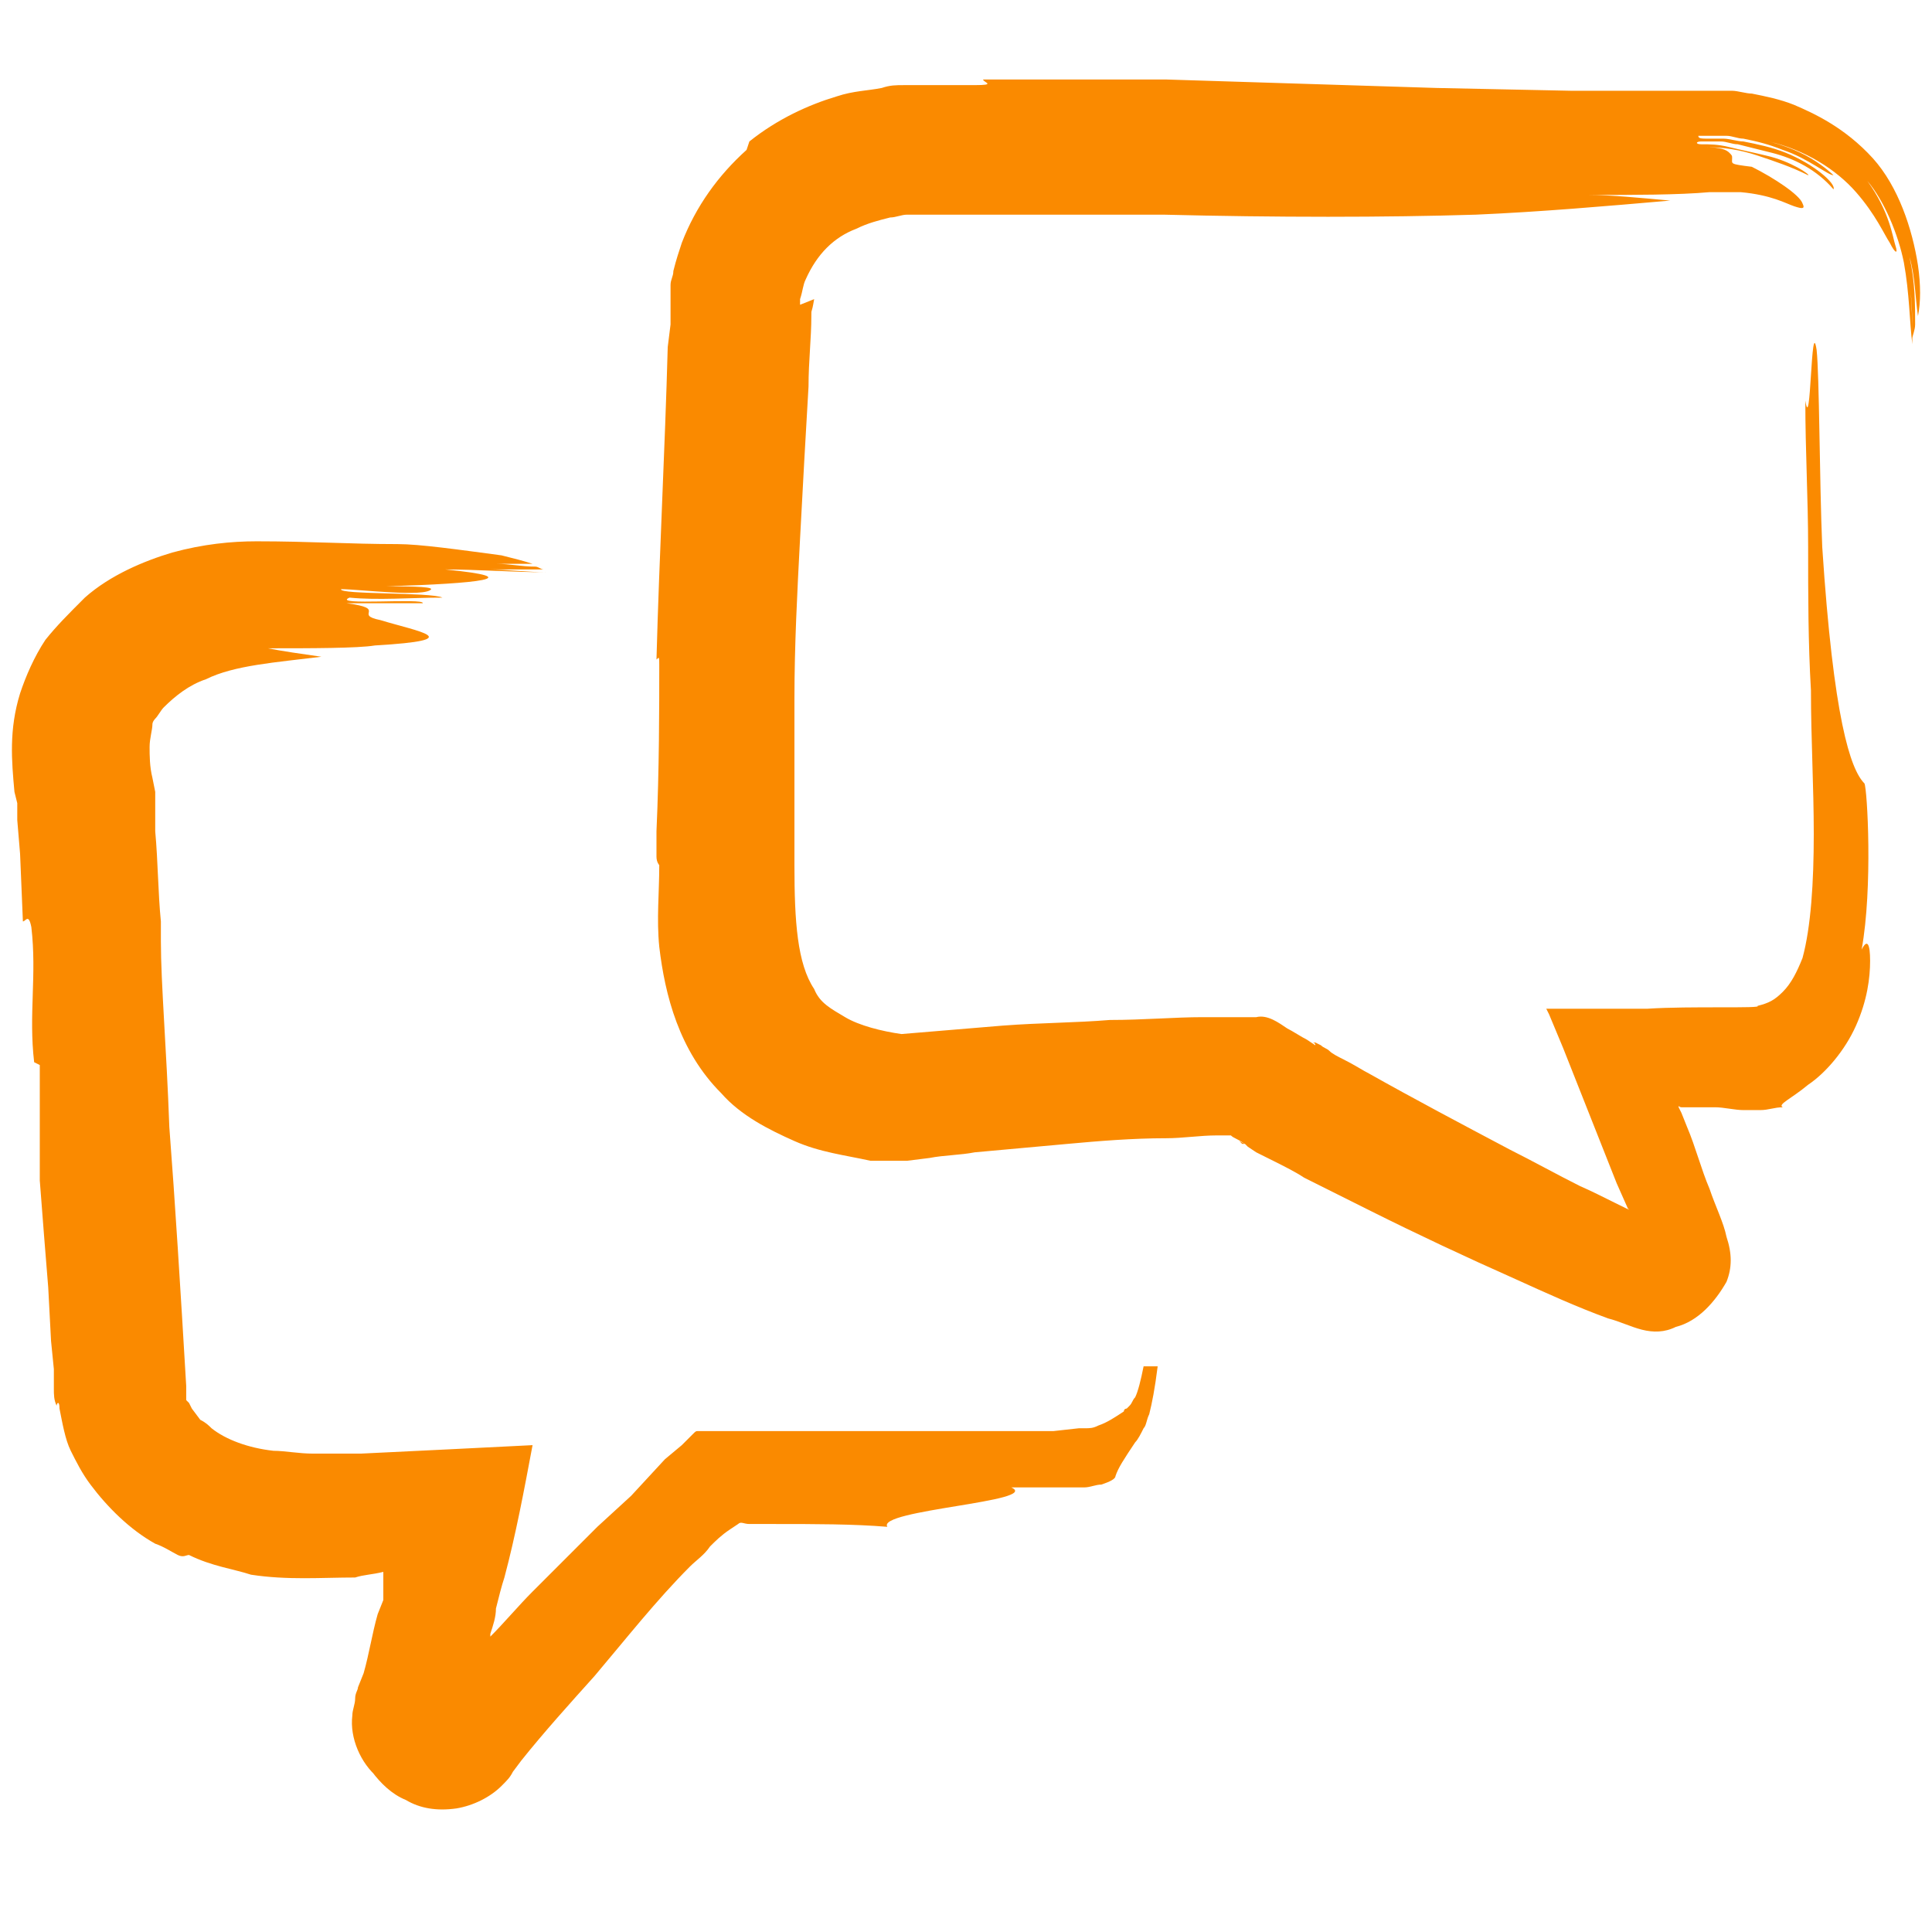
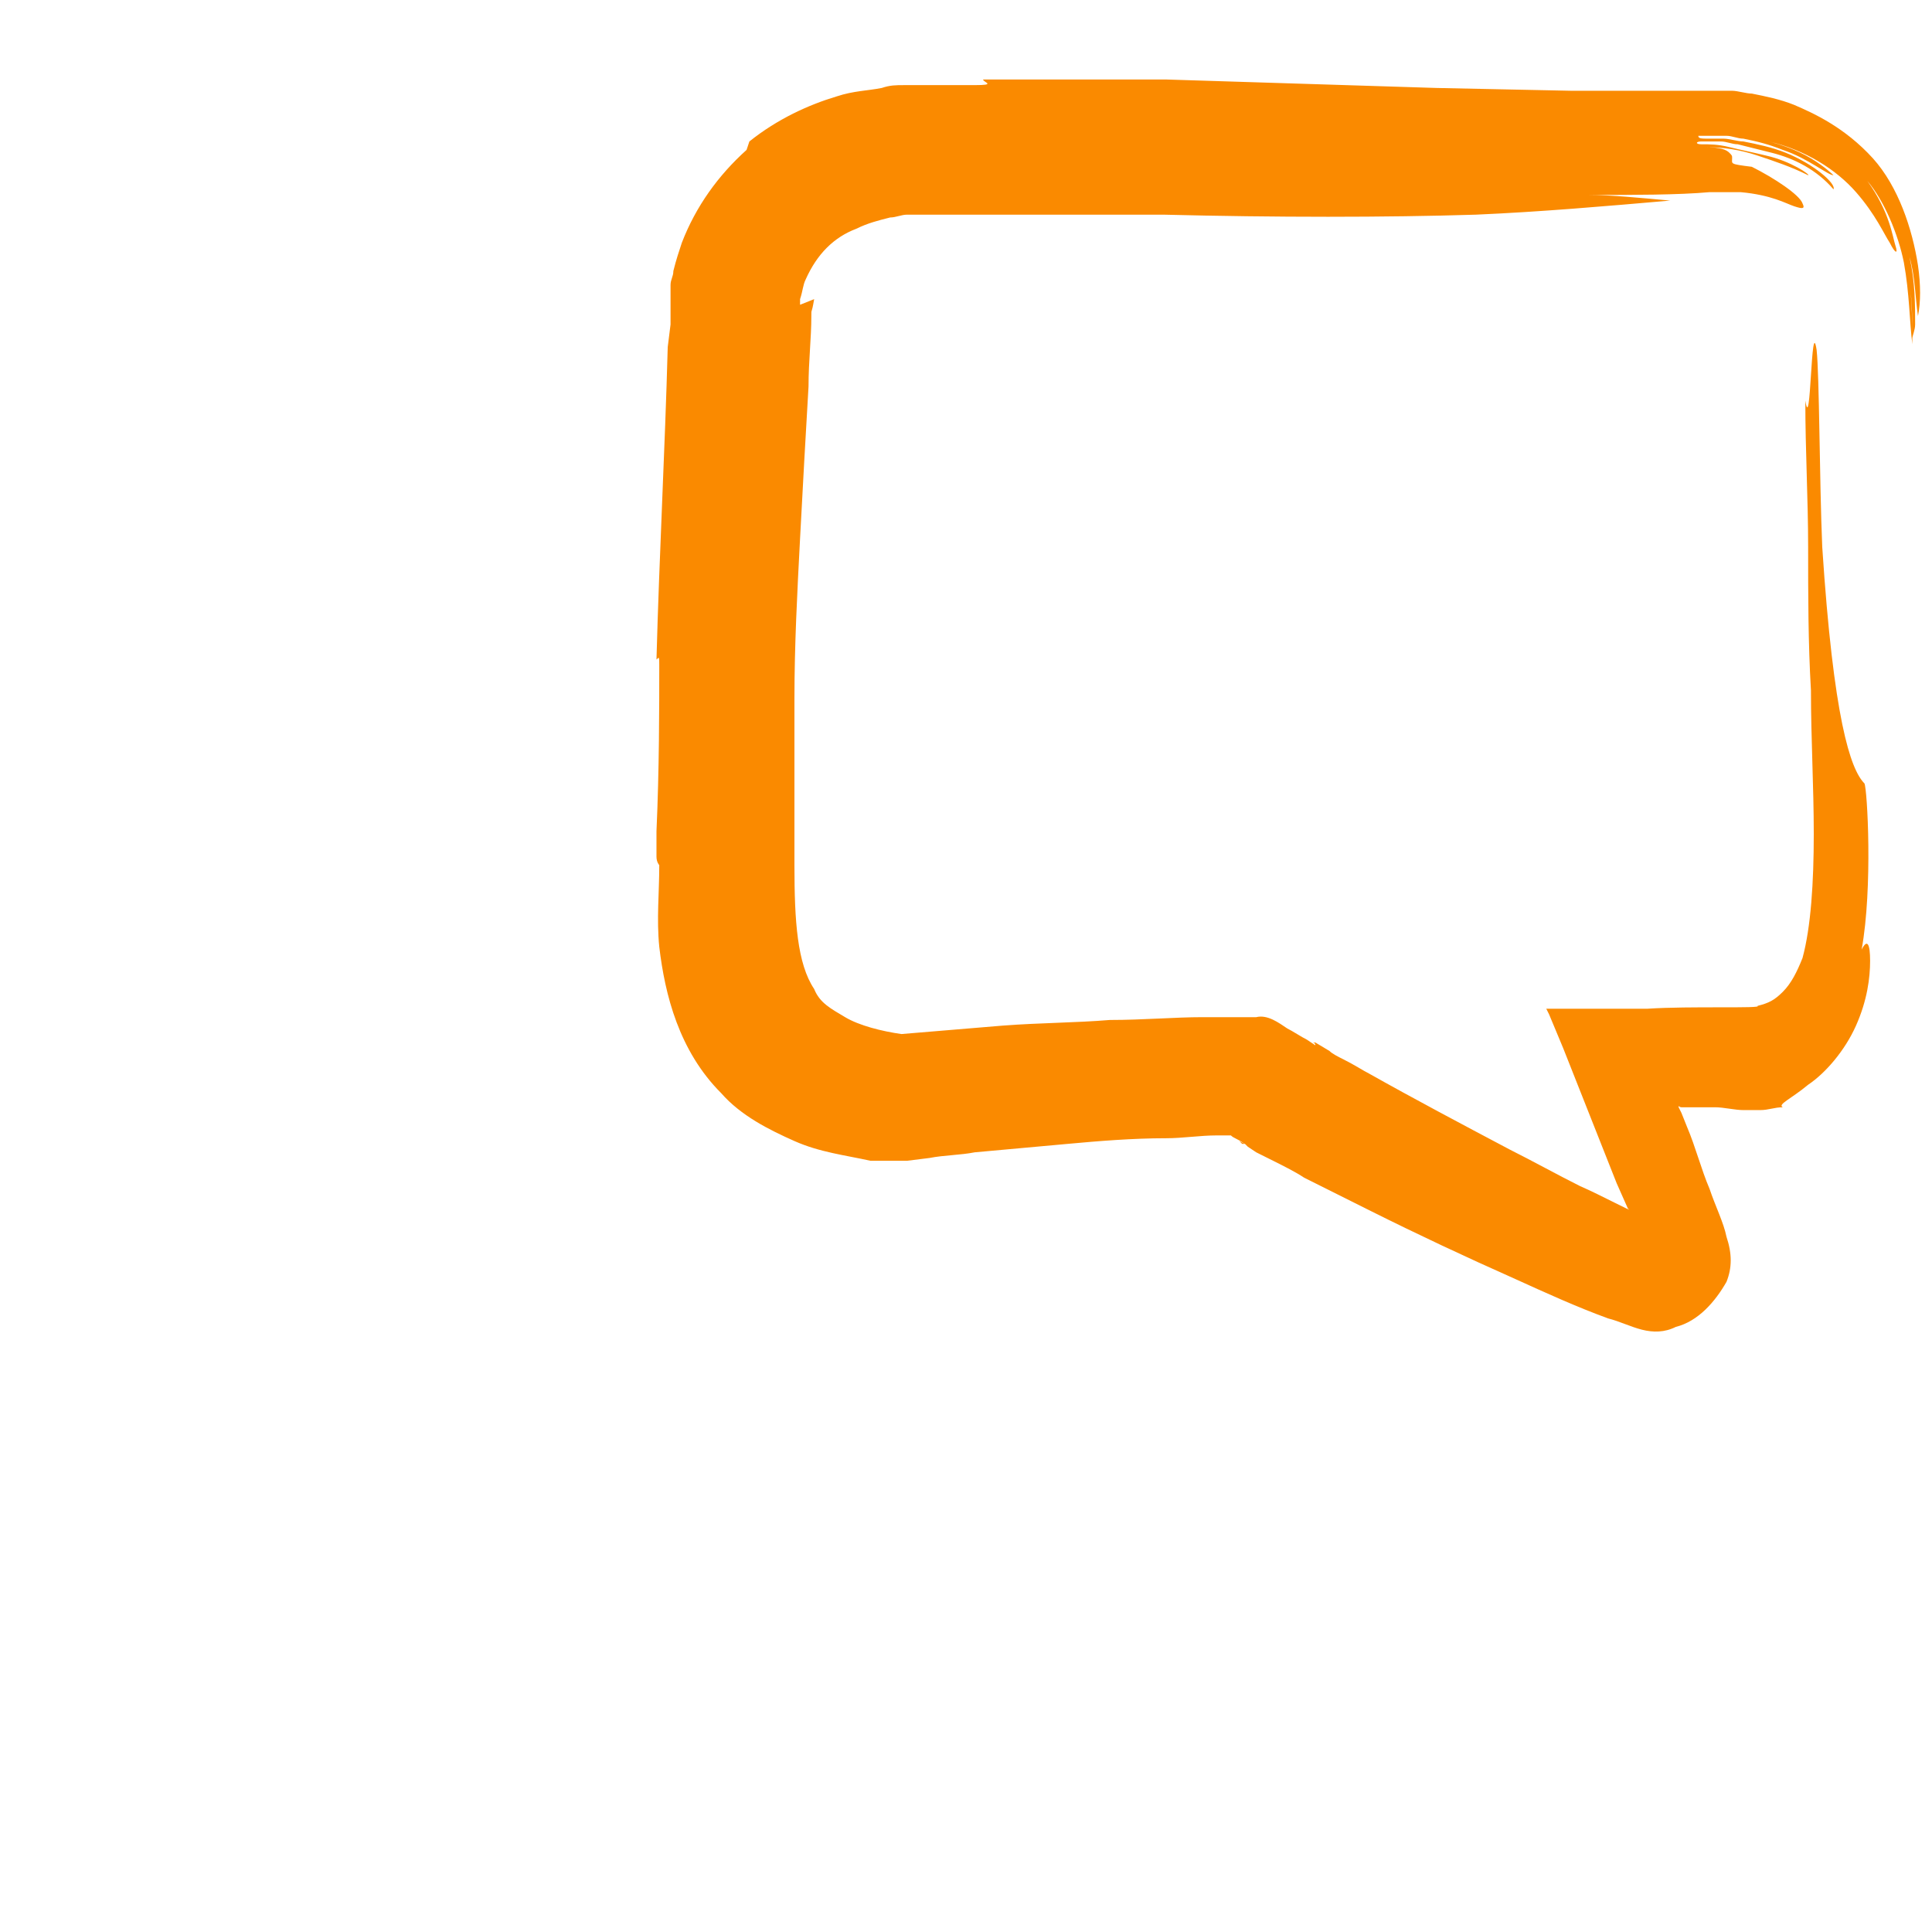
<svg xmlns="http://www.w3.org/2000/svg" width="81" height="80" viewBox="0 0 81 80" fill="none">
  <g clip-path="url(#clip0_901_1063)">
-     <path d="M47.946 57.285C47.828 57.875 47.71 58.347 47.592 58.584C47.474 58.702 47.474 58.82 47.356 58.938L47.238 59.056C47.238 59.056 47.12 59.056 47.12 59.174C46.766 59.41 46.411 59.646 46.057 59.764C45.821 59.882 45.703 59.882 45.467 59.882C45.349 59.882 45.231 59.882 45.113 59.882H44.995C44.995 59.882 44.995 59.882 45.113 59.882H45.231L44.168 60C41.807 60 39.446 60 37.085 60H33.307H31.182H29.293C29.175 60 29.175 60 29.057 60.118L28.939 60.236L28.585 60.59L27.877 61.181L26.46 62.715L25.043 64.014C24.099 64.959 23.272 65.785 22.328 66.729C21.738 67.32 21.147 68.028 20.557 68.618V68.5C20.675 68.146 20.793 67.792 20.793 67.438C20.911 66.966 21.029 66.493 21.147 66.139C21.62 64.368 21.974 62.479 22.328 60.59C19.967 60.709 17.606 60.827 15.127 60.945C14.772 60.945 14.418 60.945 14.064 60.945C13.828 60.945 13.474 60.945 13.12 60.945C12.529 60.945 11.939 60.827 11.467 60.827C10.404 60.709 9.46 60.354 8.87 59.882C8.751 59.764 8.633 59.646 8.397 59.528L8.043 59.056L7.925 58.82L7.807 58.702V58.584V58.111C7.571 54.097 7.335 50.32 7.099 47.25C6.981 43.945 6.745 41.229 6.745 39.458V38.632C6.626 37.452 6.626 36.153 6.508 34.854V33.91V33.201L6.39 32.611C6.272 32.139 6.272 31.667 6.272 31.313C6.272 30.958 6.39 30.604 6.39 30.368C6.39 30.25 6.508 30.132 6.508 30.132C6.626 30.014 6.745 29.778 6.863 29.66C7.335 29.188 7.925 28.715 8.633 28.479C9.814 27.889 11.585 27.771 13.474 27.535C12.647 27.417 11.821 27.299 11.231 27.181C13.002 27.181 15.008 27.181 15.717 27.062C19.731 26.826 17.488 26.472 15.953 26C14.772 25.764 16.307 25.528 14.536 25.292C15.835 25.292 16.425 25.292 17.724 25.292C17.842 25.056 13.828 25.41 14.654 25.056C15.835 25.174 17.252 25.056 18.55 25.056C18.078 24.82 14.182 24.938 14.3 24.701C15.008 24.701 17.842 25.056 18.078 24.701C18.078 24.583 16.897 24.583 16.189 24.583C20.085 24.465 22.21 24.229 18.668 23.875C19.967 23.875 21.62 23.993 22.918 23.993C22.21 23.993 21.147 23.875 20.557 23.875H22.8C22.682 23.875 22.564 23.757 22.446 23.757C21.856 23.757 21.384 23.639 20.793 23.639H22.328C21.974 23.521 21.502 23.403 21.029 23.285C19.259 23.049 17.606 22.812 16.661 22.812C14.654 22.812 13.002 22.695 10.758 22.695C9.696 22.695 8.515 22.812 7.217 23.167C6.036 23.521 4.62 24.111 3.557 25.056C2.849 25.764 2.376 26.236 1.904 26.826C1.432 27.535 1.078 28.361 0.842 29.07C0.369 30.604 0.488 31.903 0.606 33.201L0.724 33.674V34.028V34.382L0.842 35.799L0.96 38.632C1.078 38.632 1.196 38.278 1.314 38.868C1.55 40.875 1.196 42.528 1.432 44.535L1.668 44.653C1.668 46.188 1.668 47.84 1.668 49.493C1.786 51.028 1.904 52.563 2.022 53.979L2.14 56.222L2.258 57.403V57.993V58.229C2.258 58.465 2.258 58.702 2.376 58.938C2.376 58.82 2.494 58.702 2.494 59.056C2.613 59.646 2.731 60.354 2.967 60.827C3.203 61.299 3.439 61.771 3.793 62.243C4.501 63.188 5.446 64.132 6.508 64.722C6.863 64.841 7.217 65.077 7.453 65.195C7.689 65.313 7.807 65.195 7.925 65.195C8.87 65.667 9.814 65.785 10.522 66.021C12.057 66.257 13.474 66.139 14.89 66.139C15.245 66.021 15.599 66.021 16.071 65.903C16.071 66.021 16.071 66.257 16.071 66.493V66.847C16.071 66.966 16.071 66.966 16.071 67.084L15.835 67.674C15.599 68.5 15.481 69.327 15.245 70.153L15.008 70.743C15.008 70.861 14.89 70.979 14.89 71.216C14.89 71.452 14.772 71.688 14.772 71.924C14.654 72.868 15.127 73.931 15.835 74.521L15.599 74.285C15.953 74.757 16.425 75.229 17.015 75.466C17.606 75.82 18.314 75.938 19.14 75.82C19.849 75.702 20.557 75.347 21.029 74.875C21.265 74.639 21.384 74.521 21.502 74.285L21.856 73.813C22.8 72.632 23.863 71.452 24.925 70.271C26.224 68.736 27.522 67.084 28.939 65.667C29.175 65.431 29.529 65.195 29.765 64.841C30.002 64.604 30.238 64.368 30.592 64.132L30.946 63.896C31.064 63.778 31.182 63.896 31.418 63.896H32.481C34.133 63.896 35.786 63.896 37.203 64.014C36.731 63.306 43.696 62.952 42.397 62.361C42.752 62.361 43.224 62.361 43.578 62.361H44.168C44.404 62.361 44.641 62.361 44.641 62.361H44.759C44.877 62.361 45.231 62.361 45.467 62.361C45.703 62.361 45.939 62.243 46.175 62.243C46.529 62.125 46.766 62.007 46.766 61.889C46.884 61.535 47.12 61.181 47.592 60.472C47.71 60.354 47.828 60.118 47.946 59.882C48.064 59.764 48.064 59.528 48.182 59.292C48.3 58.82 48.418 58.229 48.536 57.285H47.946Z" fill="#FA8A00" />
-     <path d="M41.217 3.333C41.217 3.451 41.807 3.569 40.863 3.569C40.509 3.569 40.154 3.569 39.8 3.569H39.21H38.974H38.856C38.856 3.569 38.62 3.569 38.502 3.569H38.974C38.62 3.569 38.502 3.569 38.384 3.569H37.911C37.557 3.569 37.321 3.569 36.967 3.688C36.377 3.806 35.786 3.806 35.078 4.042C33.898 4.396 32.599 4.986 31.418 5.931L31.3 6.285C30.12 7.347 29.175 8.646 28.585 10.181C28.467 10.535 28.349 10.889 28.231 11.361C28.231 11.597 28.113 11.715 28.113 11.951V12.424C28.113 12.542 28.113 12.424 28.113 12.542C28.113 12.542 28.113 12.66 28.113 12.778C28.113 12.896 28.113 13.014 28.113 13.132V13.604L27.995 14.549C27.877 18.917 27.64 23.285 27.523 27.653C27.64 27.535 27.64 27.535 27.64 27.889C27.64 29.66 27.64 32.257 27.523 34.854C27.523 35.209 27.523 35.563 27.523 35.917C27.523 36.153 27.64 36.271 27.64 36.271C27.64 37.452 27.523 38.514 27.64 39.695C27.877 41.702 28.467 44.063 30.238 45.834C31.064 46.778 32.245 47.368 33.307 47.84C34.37 48.313 35.432 48.431 36.495 48.667C36.731 48.667 37.085 48.667 37.321 48.667C37.557 48.667 37.911 48.667 38.029 48.667L38.974 48.549C39.564 48.431 40.273 48.431 40.863 48.313C42.161 48.195 43.46 48.077 44.759 47.959C46.057 47.84 47.474 47.722 48.891 47.722C49.599 47.722 50.307 47.604 51.016 47.604C51.252 47.604 51.37 47.604 51.606 47.604C51.724 47.722 51.842 47.722 52.196 47.959L51.96 47.84L52.078 47.959H52.196L52.314 48.077L52.668 48.313L53.377 48.667C53.849 48.903 54.321 49.139 54.675 49.375C55.62 49.847 56.564 50.32 57.509 50.792C59.398 51.736 61.405 52.681 63.53 53.625C64.828 54.215 66.127 54.806 67.425 55.278C67.898 55.396 68.37 55.632 68.842 55.75C69.314 55.868 69.787 55.868 70.259 55.632C71.203 55.396 71.912 54.57 72.384 53.743C72.62 53.153 72.62 52.563 72.384 51.854C72.266 51.264 71.912 50.556 71.675 49.847C71.321 49.021 71.085 48.077 70.731 47.25L70.495 46.66L70.377 46.424C70.377 46.306 70.377 46.424 70.495 46.424H70.613C71.085 46.424 71.439 46.424 71.912 46.424C72.266 46.424 72.738 46.542 73.092 46.542H73.328C73.446 46.542 73.682 46.542 73.8 46.542C74.155 46.542 74.391 46.424 74.745 46.424C74.509 46.306 75.099 46.07 75.807 45.479C76.516 45.007 77.342 44.063 77.814 43C78.287 41.938 78.405 40.993 78.405 40.285C78.405 39.577 78.287 39.34 78.05 39.813C78.523 37.215 78.287 33.084 78.168 32.847C77.578 32.257 76.87 30.132 76.398 22.931C76.28 20.097 76.28 15.729 76.162 14.667C75.925 13.132 75.925 18.326 75.689 16.792C75.689 18.917 75.807 20.924 75.807 22.931C75.807 24.938 75.807 26.945 75.925 28.951C75.925 30.959 76.043 32.965 76.043 34.972C76.043 36.979 75.925 38.868 75.571 40.167C75.335 40.757 75.099 41.229 74.745 41.584C74.391 41.938 74.155 42.056 73.682 42.174C73.918 42.292 70.849 42.174 69.078 42.292H66.009H65.3H64.946H64.828L64.946 42.528L65.537 43.945L67.78 49.611L68.252 50.674C68.252 50.674 68.252 50.792 68.252 50.674C68.606 50.91 67.071 50.084 66.245 49.729C65.3 49.257 64.238 48.667 63.294 48.195C61.286 47.132 59.279 46.07 57.391 45.007C57.154 44.889 56.8 44.653 56.328 44.417C56.092 44.299 55.856 44.181 55.738 44.063C55.62 43.945 55.502 43.945 55.384 43.827L55.148 43.709H55.029C55.029 43.709 55.148 43.709 55.148 43.827L54.793 43.59C54.557 43.472 54.203 43.236 53.967 43.118C53.613 42.882 53.141 42.528 52.668 42.646C51.96 42.646 51.252 42.646 50.425 42.646C49.245 42.646 47.946 42.764 46.529 42.764C45.113 42.882 43.578 42.882 42.043 43C40.627 43.118 39.21 43.236 37.793 43.354C36.967 43.236 36.023 43 35.432 42.646C34.842 42.292 34.37 42.056 34.134 41.465C33.425 40.403 33.307 38.632 33.307 36.271C33.307 33.91 33.307 31.667 33.307 29.306C33.307 27.063 33.425 24.82 33.543 22.576C33.661 20.333 33.779 18.208 33.898 16.201C33.898 15.139 34.016 14.194 34.016 13.25C34.016 12.896 34.016 13.25 34.134 12.542C33.543 12.778 33.543 12.778 33.543 12.778V12.542C33.661 12.188 33.661 11.951 33.779 11.715C34.252 10.653 34.96 9.945 35.904 9.59C36.377 9.354 36.849 9.236 37.321 9.118C37.557 9.118 37.793 9 38.029 9C38.148 9 38.266 9 38.384 9C38.502 9 38.738 9 38.502 9H38.974C39.328 9 39.564 9 39.8 9H40.981C43.342 9 45.939 9 48.536 9H48.773C53.495 9.118 58.099 9.118 61.877 9C64.592 8.882 67.307 8.646 70.023 8.41C68.724 8.292 67.543 8.174 66.599 8.174C68.488 8.174 70.377 8.174 71.675 8.056H71.793C71.793 8.056 72.148 8.056 72.384 8.056C72.62 8.056 72.738 8.056 72.974 8.056C74.273 8.174 74.863 8.528 75.217 8.646C75.571 8.764 75.689 8.764 75.571 8.528C75.453 8.174 74.391 7.465 73.446 6.993C72.502 6.875 72.62 6.875 72.62 6.639C72.62 6.521 72.62 6.521 72.502 6.403C72.384 6.285 72.148 6.167 71.439 6.167C71.439 6.167 71.321 6.167 71.203 6.167H71.439C72.266 6.167 72.974 6.285 73.682 6.521C74.391 6.757 75.099 6.993 75.807 7.347C75.925 7.347 75.099 6.757 74.037 6.521C73.564 6.403 72.974 6.285 72.502 6.167C72.03 6.049 71.675 6.049 71.321 6.049C71.085 6.049 71.085 5.931 71.321 5.931C71.675 5.931 71.912 5.931 72.148 5.931C72.384 5.931 72.62 6.049 72.856 6.049C73.328 6.167 73.8 6.285 74.273 6.403C75.217 6.639 76.162 7.111 76.87 7.938C76.988 7.701 76.043 6.875 74.863 6.403C74.273 6.167 73.682 6.049 73.092 5.931C72.856 5.931 72.502 5.813 72.266 5.813C72.148 5.813 72.03 5.813 71.912 5.813C71.793 5.813 71.675 5.813 71.557 5.813H71.675C71.321 5.813 71.203 5.813 71.203 5.694C71.321 5.694 71.439 5.694 71.675 5.694H71.557C71.675 5.694 71.793 5.694 72.03 5.694C72.148 5.694 72.266 5.694 72.384 5.694C72.62 5.694 72.856 5.813 73.092 5.813C73.682 5.931 74.155 6.049 74.745 6.285C75.807 6.639 76.634 7.347 76.87 7.347C76.87 7.347 76.516 6.993 75.925 6.639C75.335 6.285 74.627 6.049 74.155 5.931C75.689 6.285 76.988 7.111 77.814 8.056C78.641 9 78.995 9.826 79.231 10.181C79.467 10.653 79.585 10.653 79.467 10.299C79.349 9.945 79.231 8.882 78.287 7.583C78.995 8.41 79.585 9.826 79.821 11.007C80.057 12.306 80.057 13.486 80.175 14.431C80.175 13.486 80.175 11.715 79.821 10.653C80.175 11.951 80.175 13.132 80.175 14.194C80.175 14.076 80.293 13.84 80.293 13.604C80.293 12.778 80.293 11.833 80.057 10.771C80.293 11.597 80.293 12.424 80.412 13.25C80.53 12.66 80.53 11.951 80.412 11.125C80.175 9.59 79.585 7.82 78.523 6.639C77.342 5.34 76.043 4.75 75.217 4.396C74.627 4.16 74.037 4.042 73.446 3.924C73.21 3.924 72.856 3.806 72.62 3.806H72.148C72.148 3.806 71.912 3.806 71.793 3.806H71.321H71.557H65.891L60.224 3.688C56.446 3.569 52.668 3.451 48.891 3.333H49.127H48.891H48.654H48.418H47.946H47.002H45.113H41.217Z" fill="#FA8A00" />
+     <path d="M41.217 3.333C41.217 3.451 41.807 3.569 40.863 3.569C40.509 3.569 40.154 3.569 39.8 3.569H39.21H38.974H38.856C38.856 3.569 38.62 3.569 38.502 3.569H38.974C38.62 3.569 38.502 3.569 38.384 3.569H37.911C37.557 3.569 37.321 3.569 36.967 3.688C36.377 3.806 35.786 3.806 35.078 4.042C33.898 4.396 32.599 4.986 31.418 5.931L31.3 6.285C30.12 7.347 29.175 8.646 28.585 10.181C28.467 10.535 28.349 10.889 28.231 11.361C28.231 11.597 28.113 11.715 28.113 11.951V12.424C28.113 12.542 28.113 12.424 28.113 12.542C28.113 12.542 28.113 12.66 28.113 12.778C28.113 12.896 28.113 13.014 28.113 13.132V13.604L27.995 14.549C27.877 18.917 27.64 23.285 27.523 27.653C27.64 27.535 27.64 27.535 27.64 27.889C27.64 29.66 27.64 32.257 27.523 34.854C27.523 35.209 27.523 35.563 27.523 35.917C27.523 36.153 27.64 36.271 27.64 36.271C27.64 37.452 27.523 38.514 27.64 39.695C27.877 41.702 28.467 44.063 30.238 45.834C31.064 46.778 32.245 47.368 33.307 47.84C34.37 48.313 35.432 48.431 36.495 48.667C36.731 48.667 37.085 48.667 37.321 48.667C37.557 48.667 37.911 48.667 38.029 48.667L38.974 48.549C39.564 48.431 40.273 48.431 40.863 48.313C42.161 48.195 43.46 48.077 44.759 47.959C46.057 47.84 47.474 47.722 48.891 47.722C49.599 47.722 50.307 47.604 51.016 47.604C51.252 47.604 51.37 47.604 51.606 47.604C51.724 47.722 51.842 47.722 52.196 47.959L51.96 47.84L52.078 47.959H52.196L52.314 48.077L52.668 48.313L53.377 48.667C53.849 48.903 54.321 49.139 54.675 49.375C55.62 49.847 56.564 50.32 57.509 50.792C59.398 51.736 61.405 52.681 63.53 53.625C64.828 54.215 66.127 54.806 67.425 55.278C67.898 55.396 68.37 55.632 68.842 55.75C69.314 55.868 69.787 55.868 70.259 55.632C71.203 55.396 71.912 54.57 72.384 53.743C72.62 53.153 72.62 52.563 72.384 51.854C72.266 51.264 71.912 50.556 71.675 49.847C71.321 49.021 71.085 48.077 70.731 47.25L70.495 46.66L70.377 46.424C70.377 46.306 70.377 46.424 70.495 46.424H70.613C71.085 46.424 71.439 46.424 71.912 46.424C72.266 46.424 72.738 46.542 73.092 46.542H73.328C73.446 46.542 73.682 46.542 73.8 46.542C74.155 46.542 74.391 46.424 74.745 46.424C74.509 46.306 75.099 46.07 75.807 45.479C76.516 45.007 77.342 44.063 77.814 43C78.287 41.938 78.405 40.993 78.405 40.285C78.405 39.577 78.287 39.34 78.05 39.813C78.523 37.215 78.287 33.084 78.168 32.847C77.578 32.257 76.87 30.132 76.398 22.931C76.28 20.097 76.28 15.729 76.162 14.667C75.925 13.132 75.925 18.326 75.689 16.792C75.689 18.917 75.807 20.924 75.807 22.931C75.807 24.938 75.807 26.945 75.925 28.951C75.925 30.959 76.043 32.965 76.043 34.972C76.043 36.979 75.925 38.868 75.571 40.167C75.335 40.757 75.099 41.229 74.745 41.584C74.391 41.938 74.155 42.056 73.682 42.174C73.918 42.292 70.849 42.174 69.078 42.292H66.009H65.3H64.946H64.828L64.946 42.528L65.537 43.945L67.78 49.611L68.252 50.674C68.252 50.674 68.252 50.792 68.252 50.674C68.606 50.91 67.071 50.084 66.245 49.729C65.3 49.257 64.238 48.667 63.294 48.195C61.286 47.132 59.279 46.07 57.391 45.007C57.154 44.889 56.8 44.653 56.328 44.417C56.092 44.299 55.856 44.181 55.738 44.063L55.148 43.709H55.029C55.029 43.709 55.148 43.709 55.148 43.827L54.793 43.59C54.557 43.472 54.203 43.236 53.967 43.118C53.613 42.882 53.141 42.528 52.668 42.646C51.96 42.646 51.252 42.646 50.425 42.646C49.245 42.646 47.946 42.764 46.529 42.764C45.113 42.882 43.578 42.882 42.043 43C40.627 43.118 39.21 43.236 37.793 43.354C36.967 43.236 36.023 43 35.432 42.646C34.842 42.292 34.37 42.056 34.134 41.465C33.425 40.403 33.307 38.632 33.307 36.271C33.307 33.91 33.307 31.667 33.307 29.306C33.307 27.063 33.425 24.82 33.543 22.576C33.661 20.333 33.779 18.208 33.898 16.201C33.898 15.139 34.016 14.194 34.016 13.25C34.016 12.896 34.016 13.25 34.134 12.542C33.543 12.778 33.543 12.778 33.543 12.778V12.542C33.661 12.188 33.661 11.951 33.779 11.715C34.252 10.653 34.96 9.945 35.904 9.59C36.377 9.354 36.849 9.236 37.321 9.118C37.557 9.118 37.793 9 38.029 9C38.148 9 38.266 9 38.384 9C38.502 9 38.738 9 38.502 9H38.974C39.328 9 39.564 9 39.8 9H40.981C43.342 9 45.939 9 48.536 9H48.773C53.495 9.118 58.099 9.118 61.877 9C64.592 8.882 67.307 8.646 70.023 8.41C68.724 8.292 67.543 8.174 66.599 8.174C68.488 8.174 70.377 8.174 71.675 8.056H71.793C71.793 8.056 72.148 8.056 72.384 8.056C72.62 8.056 72.738 8.056 72.974 8.056C74.273 8.174 74.863 8.528 75.217 8.646C75.571 8.764 75.689 8.764 75.571 8.528C75.453 8.174 74.391 7.465 73.446 6.993C72.502 6.875 72.62 6.875 72.62 6.639C72.62 6.521 72.62 6.521 72.502 6.403C72.384 6.285 72.148 6.167 71.439 6.167C71.439 6.167 71.321 6.167 71.203 6.167H71.439C72.266 6.167 72.974 6.285 73.682 6.521C74.391 6.757 75.099 6.993 75.807 7.347C75.925 7.347 75.099 6.757 74.037 6.521C73.564 6.403 72.974 6.285 72.502 6.167C72.03 6.049 71.675 6.049 71.321 6.049C71.085 6.049 71.085 5.931 71.321 5.931C71.675 5.931 71.912 5.931 72.148 5.931C72.384 5.931 72.62 6.049 72.856 6.049C73.328 6.167 73.8 6.285 74.273 6.403C75.217 6.639 76.162 7.111 76.87 7.938C76.988 7.701 76.043 6.875 74.863 6.403C74.273 6.167 73.682 6.049 73.092 5.931C72.856 5.931 72.502 5.813 72.266 5.813C72.148 5.813 72.03 5.813 71.912 5.813C71.793 5.813 71.675 5.813 71.557 5.813H71.675C71.321 5.813 71.203 5.813 71.203 5.694C71.321 5.694 71.439 5.694 71.675 5.694H71.557C71.675 5.694 71.793 5.694 72.03 5.694C72.148 5.694 72.266 5.694 72.384 5.694C72.62 5.694 72.856 5.813 73.092 5.813C73.682 5.931 74.155 6.049 74.745 6.285C75.807 6.639 76.634 7.347 76.87 7.347C76.87 7.347 76.516 6.993 75.925 6.639C75.335 6.285 74.627 6.049 74.155 5.931C75.689 6.285 76.988 7.111 77.814 8.056C78.641 9 78.995 9.826 79.231 10.181C79.467 10.653 79.585 10.653 79.467 10.299C79.349 9.945 79.231 8.882 78.287 7.583C78.995 8.41 79.585 9.826 79.821 11.007C80.057 12.306 80.057 13.486 80.175 14.431C80.175 13.486 80.175 11.715 79.821 10.653C80.175 11.951 80.175 13.132 80.175 14.194C80.175 14.076 80.293 13.84 80.293 13.604C80.293 12.778 80.293 11.833 80.057 10.771C80.293 11.597 80.293 12.424 80.412 13.25C80.53 12.66 80.53 11.951 80.412 11.125C80.175 9.59 79.585 7.82 78.523 6.639C77.342 5.34 76.043 4.75 75.217 4.396C74.627 4.16 74.037 4.042 73.446 3.924C73.21 3.924 72.856 3.806 72.62 3.806H72.148C72.148 3.806 71.912 3.806 71.793 3.806H71.321H71.557H65.891L60.224 3.688C56.446 3.569 52.668 3.451 48.891 3.333H49.127H48.891H48.654H48.418H47.946H47.002H45.113H41.217Z" fill="#FA8A00" />
  </g>
  <defs>
    <clipPath id="clip0_901_1063">
      <rect width="80" height="80" fill="white" transform="translate(0.5)" />
    </clipPath>
  </defs>
</svg>